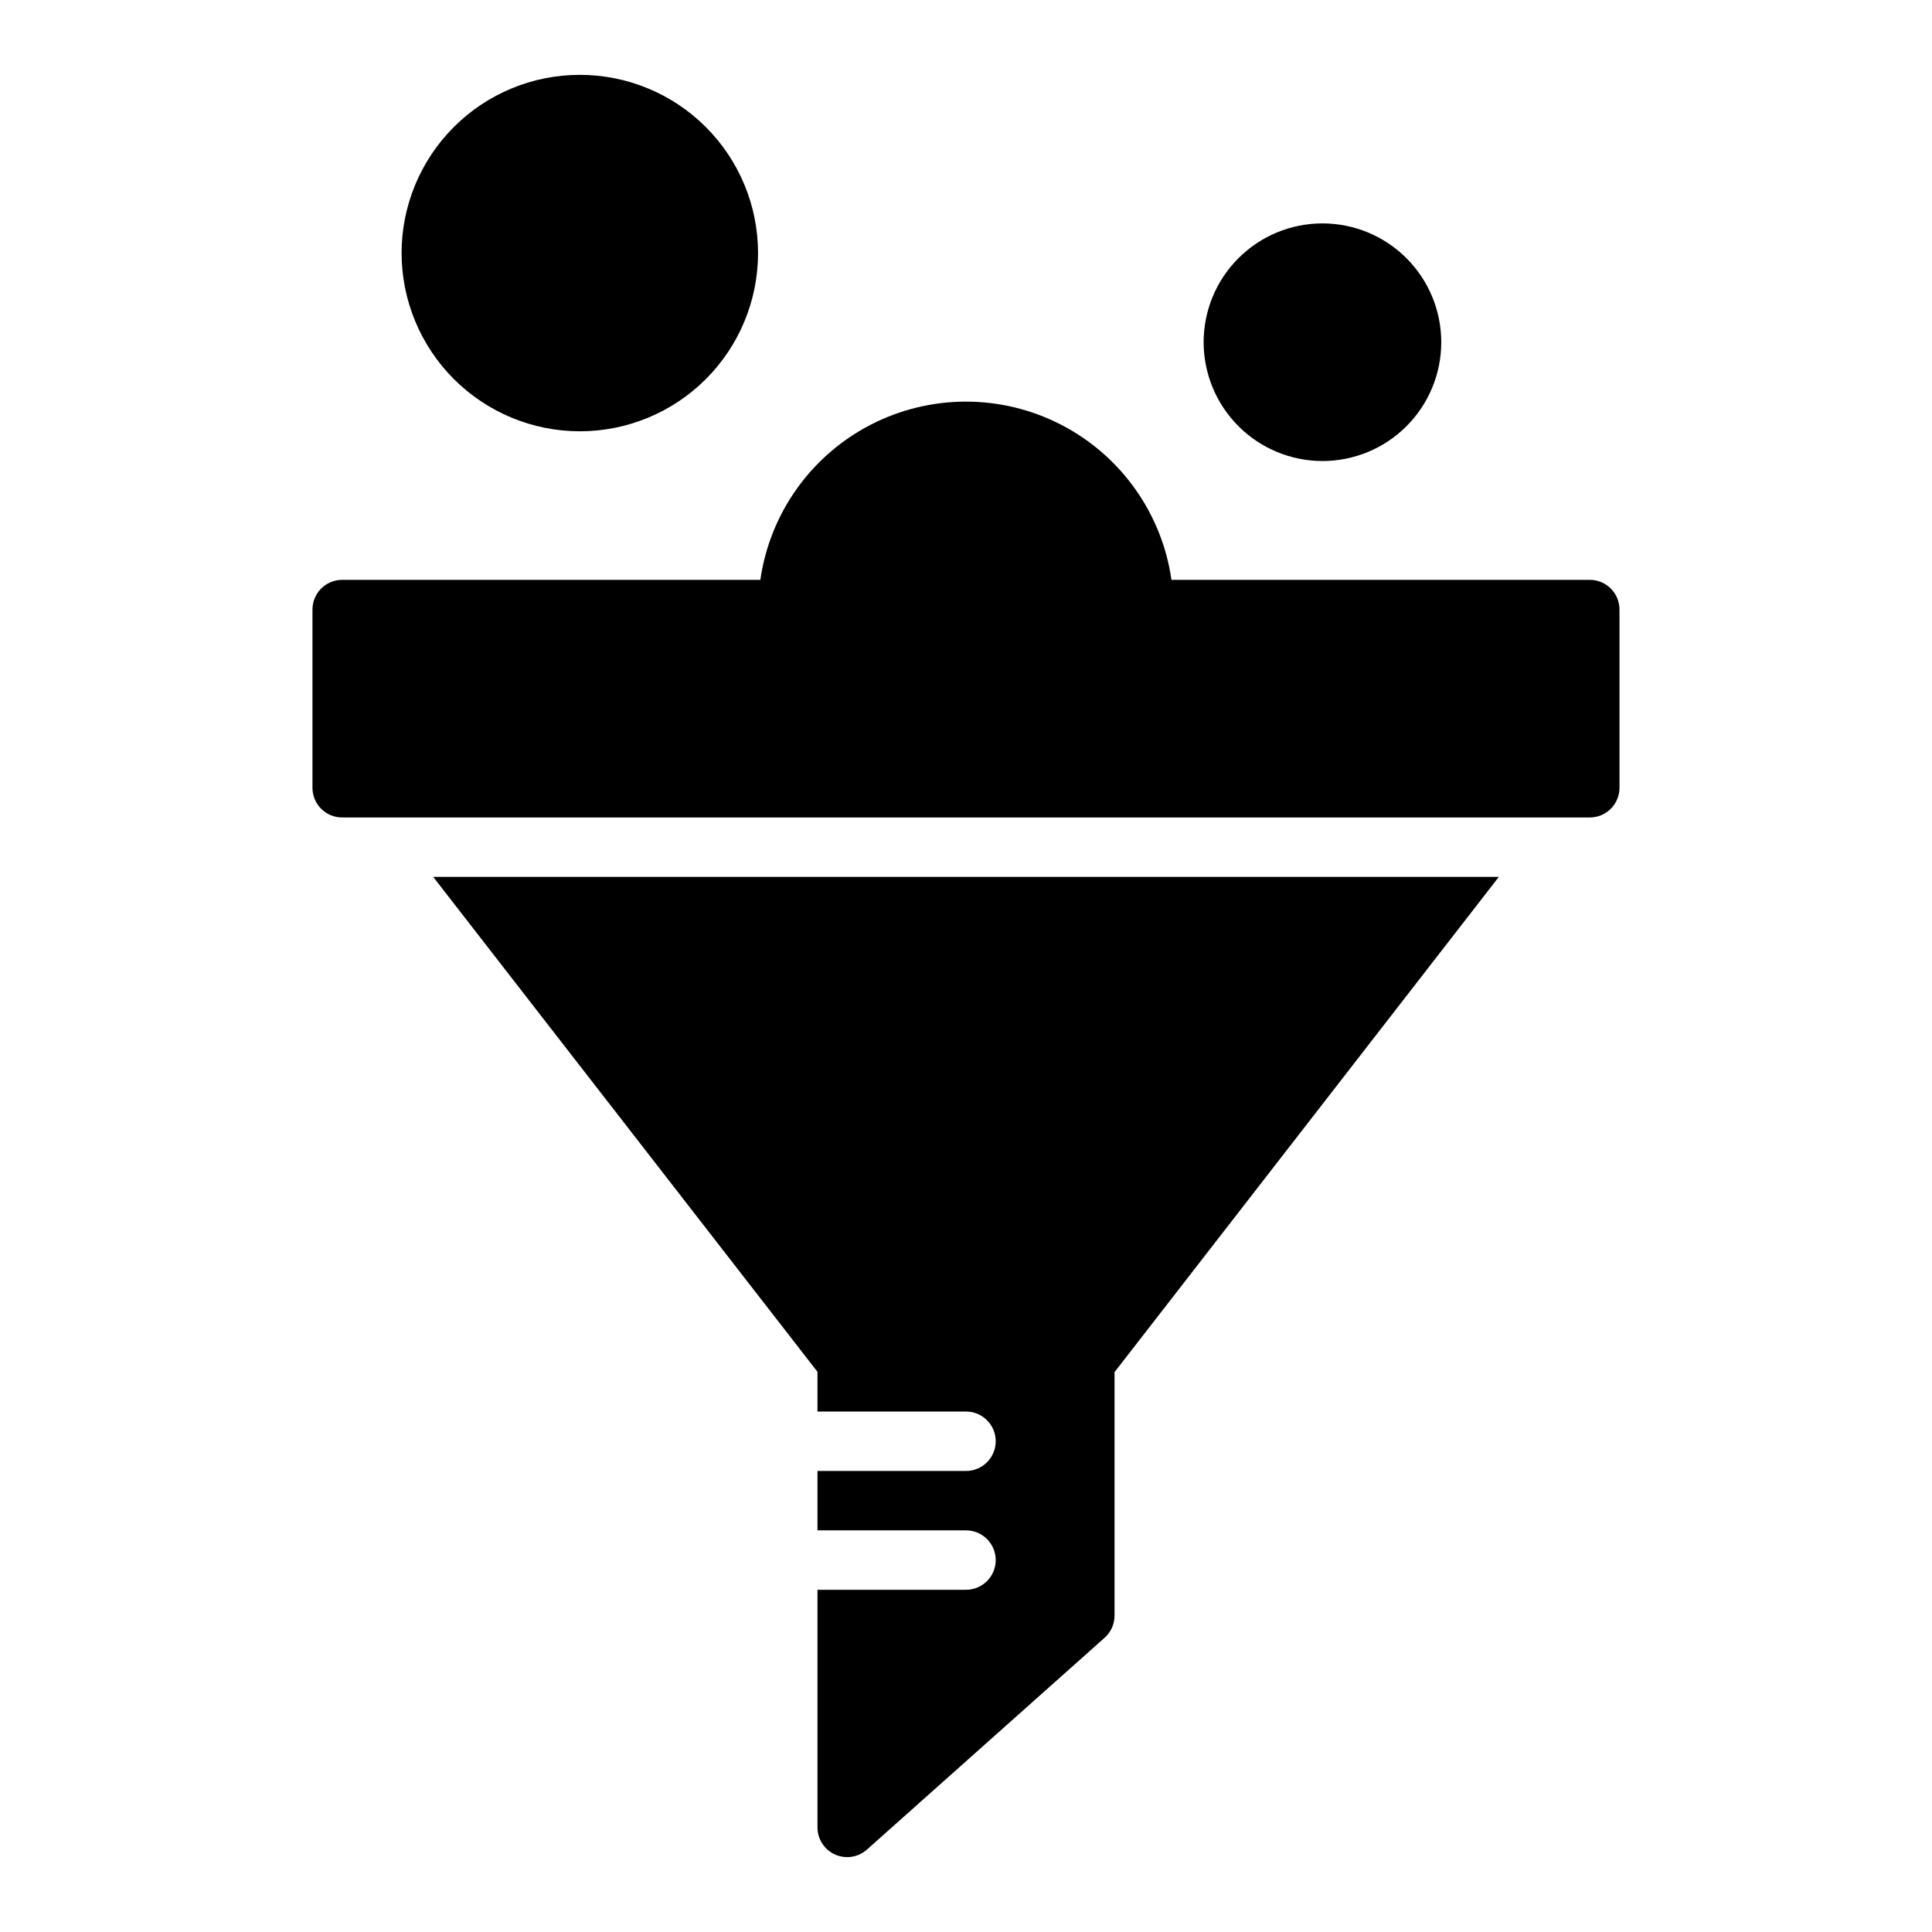
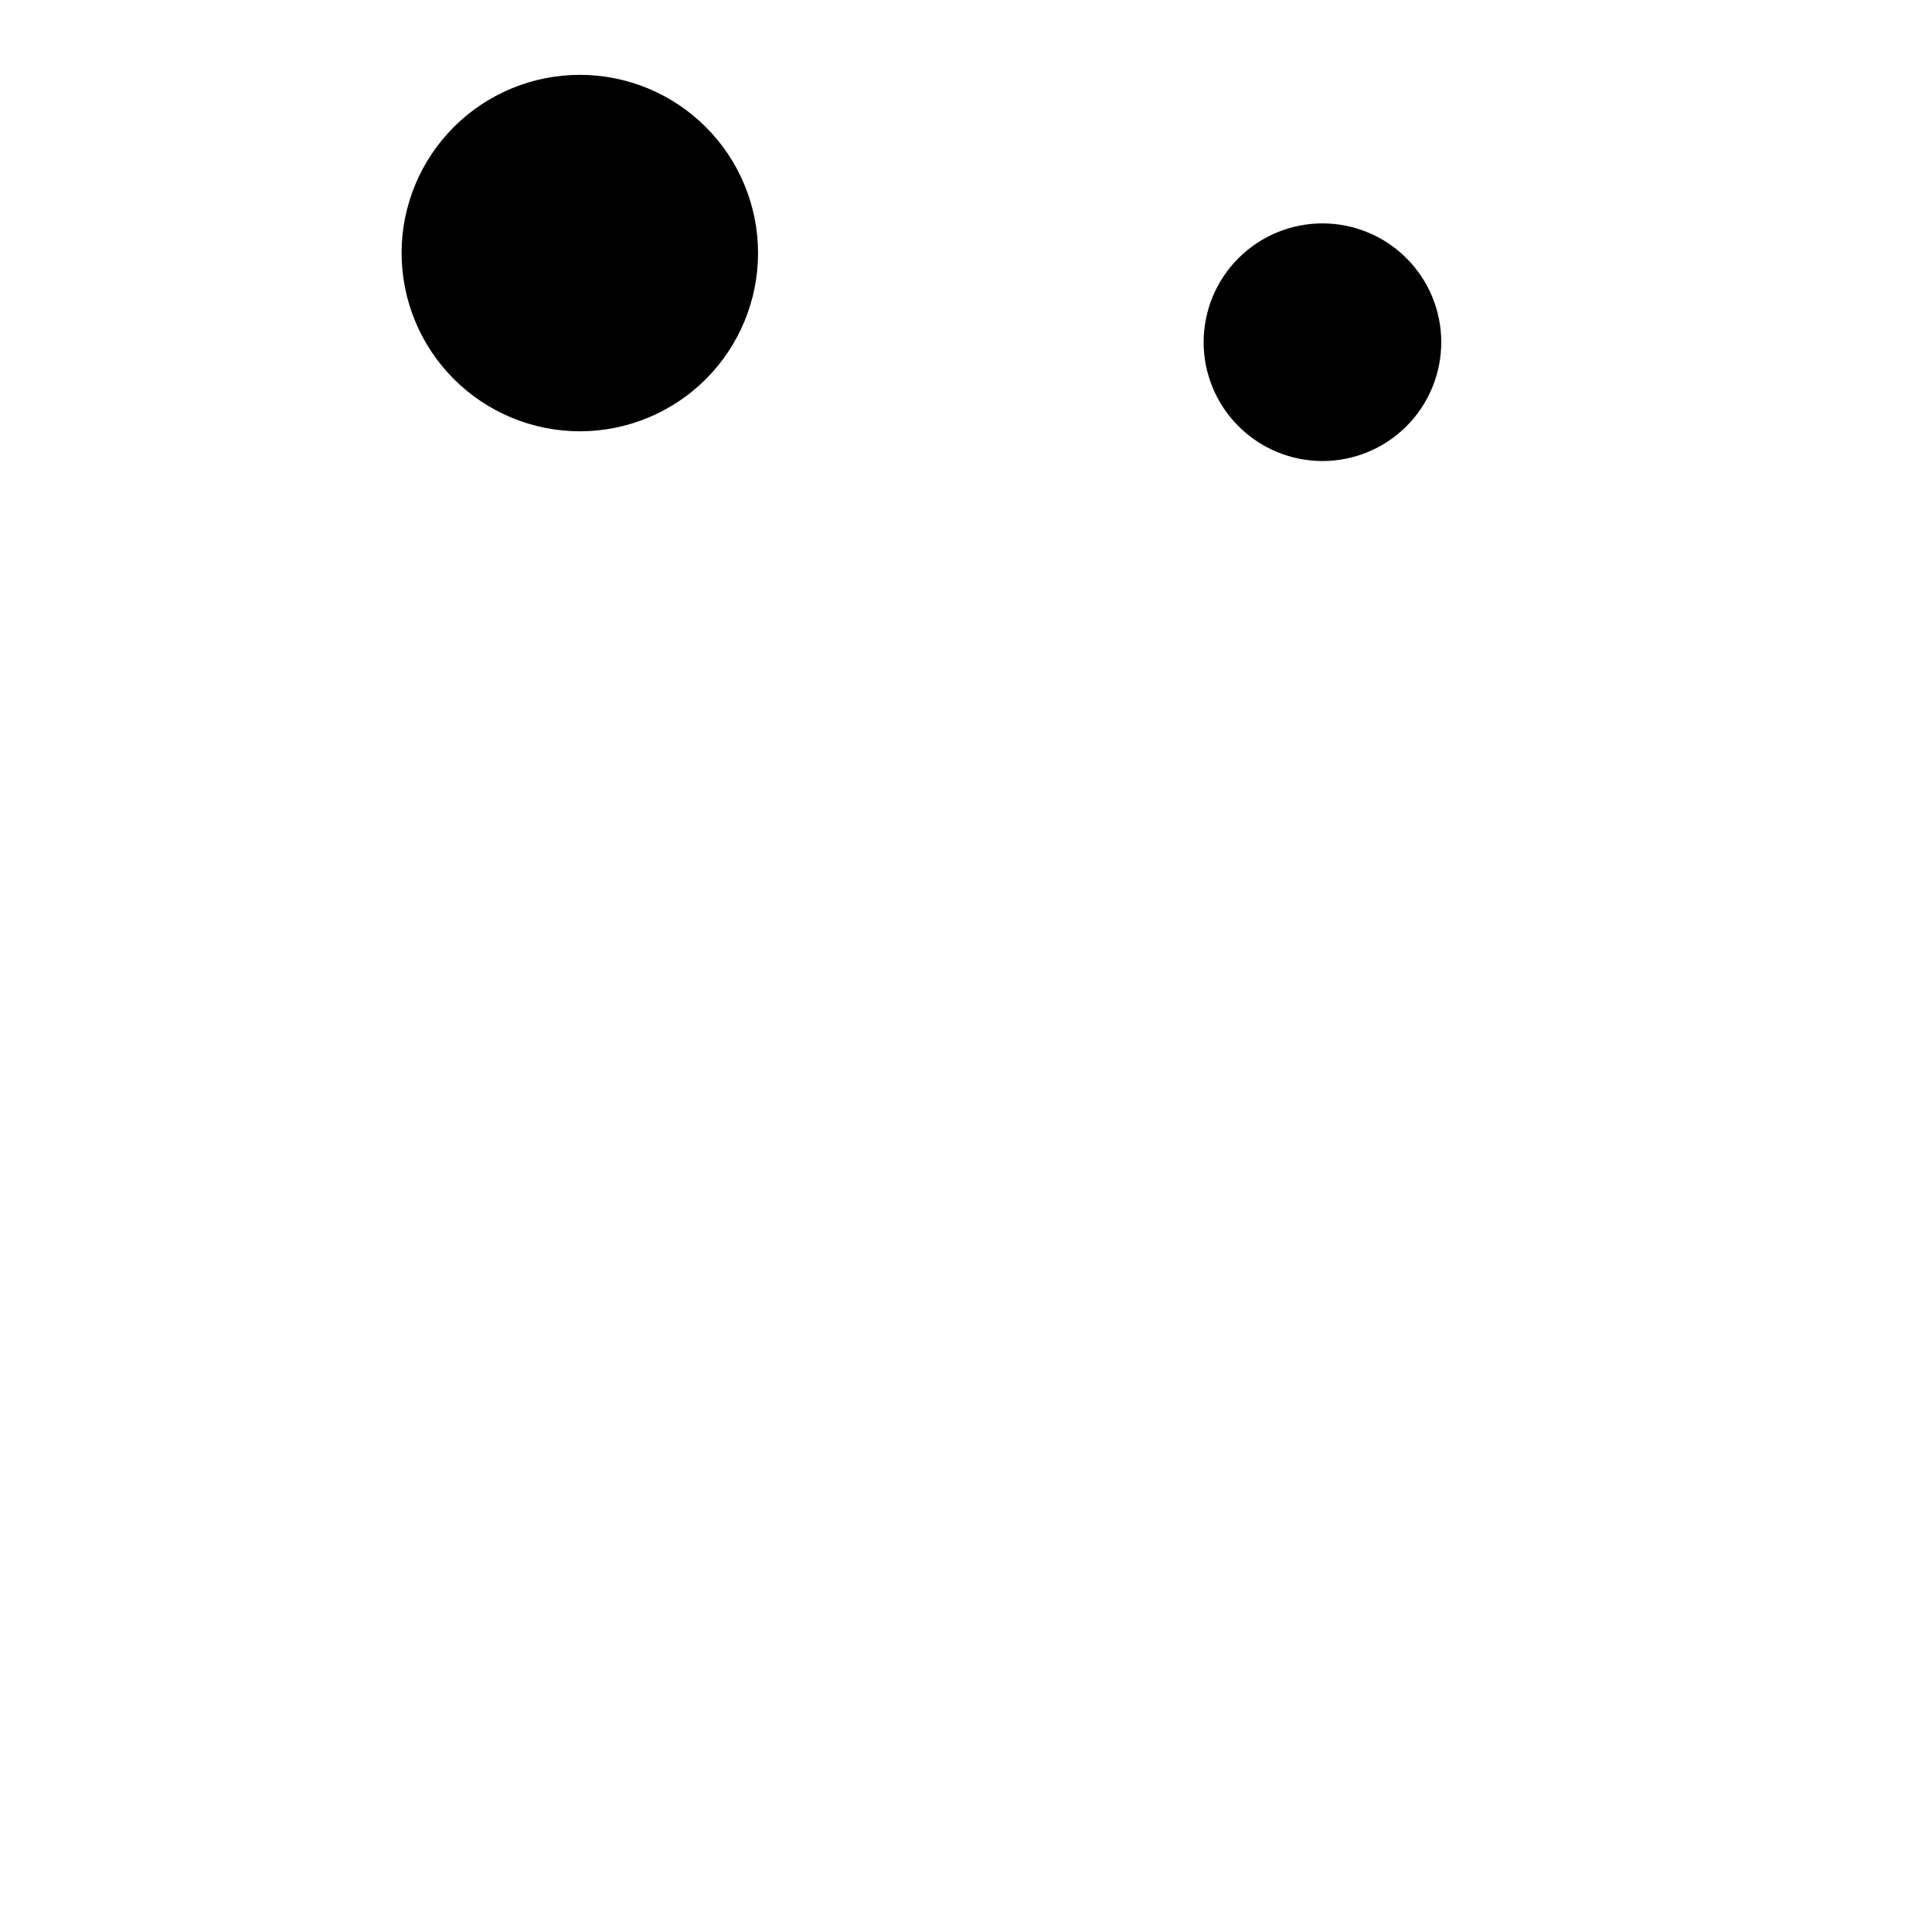
<svg xmlns="http://www.w3.org/2000/svg" fill="#000000" width="800px" height="800px" version="1.1" viewBox="144 144 512 512">
  <g>
    <path d="m297.66 258.3c12.523 0 24.539-4.977 33.395-13.832 8.859-8.859 13.836-20.871 13.836-33.398 0-12.527-4.977-24.539-13.836-33.398-8.855-8.859-20.871-13.836-33.395-13.836-12.527 0-24.543 4.977-33.398 13.836-8.859 8.859-13.836 20.871-13.836 33.398 0.016 12.523 4.996 24.527 13.848 33.383 8.855 8.855 20.863 13.836 33.387 13.848z" />
-     <path d="m494.46 266.18c8.352 0 16.363-3.32 22.266-9.223 5.906-5.906 9.223-13.914 9.223-22.266s-3.316-16.363-9.223-22.266c-5.902-5.906-13.914-9.223-22.266-9.223-8.348 0-16.359 3.316-22.262 9.223-5.906 5.902-9.223 13.914-9.223 22.266 0.008 8.348 3.328 16.352 9.23 22.254 5.902 5.902 13.906 9.223 22.254 9.234z" />
-     <path d="m258.8 376.38 101.84 131.17v10.523h39.363c4.348 0 7.871 3.523 7.871 7.871 0 4.348-3.523 7.875-7.871 7.875h-39.363v15.742h39.363c4.348 0 7.871 3.523 7.871 7.871s-3.523 7.875-7.871 7.875h-39.363v62.977c0 3.102 1.82 5.914 4.652 7.184 2.832 1.266 6.141 0.754 8.457-1.312l62.977-56.125c1.676-1.492 2.637-3.629 2.637-5.875v-64.527l101.85-131.25z" />
-     <path d="m234.69 360.64h330.62c2.086 0.004 4.09-0.828 5.566-2.305 1.477-1.477 2.305-3.477 2.305-5.566v-47.23c0-2.09-0.828-4.09-2.305-5.566-1.477-1.477-3.481-2.309-5.566-2.305h-110.86c-2.523-17.629-13.422-32.949-29.246-41.113-15.828-8.16-34.629-8.16-50.453 0-15.828 8.164-26.727 23.484-29.25 41.113h-110.82c-2.09-0.004-4.094 0.828-5.57 2.305-1.473 1.477-2.305 3.477-2.305 5.566v47.23c0 2.09 0.832 4.09 2.305 5.566 1.477 1.477 3.481 2.309 5.57 2.305z" />
+     <path d="m494.46 266.18c8.352 0 16.363-3.32 22.266-9.223 5.906-5.906 9.223-13.914 9.223-22.266s-3.316-16.363-9.223-22.266c-5.902-5.906-13.914-9.223-22.266-9.223-8.348 0-16.359 3.316-22.262 9.223-5.906 5.902-9.223 13.914-9.223 22.266 0.008 8.348 3.328 16.352 9.23 22.254 5.902 5.902 13.906 9.223 22.254 9.234" />
  </g>
</svg>